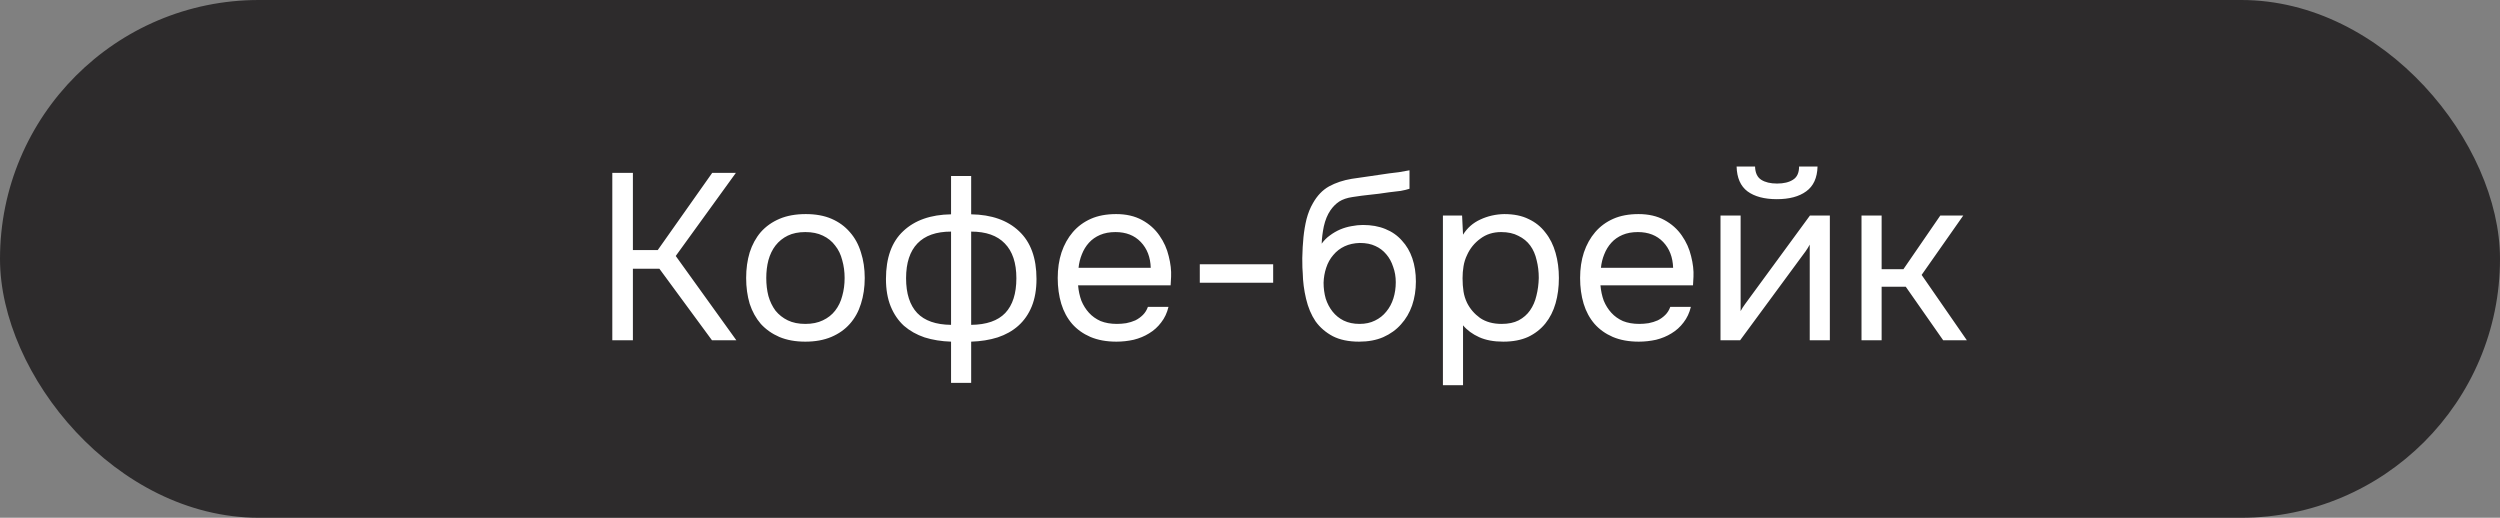
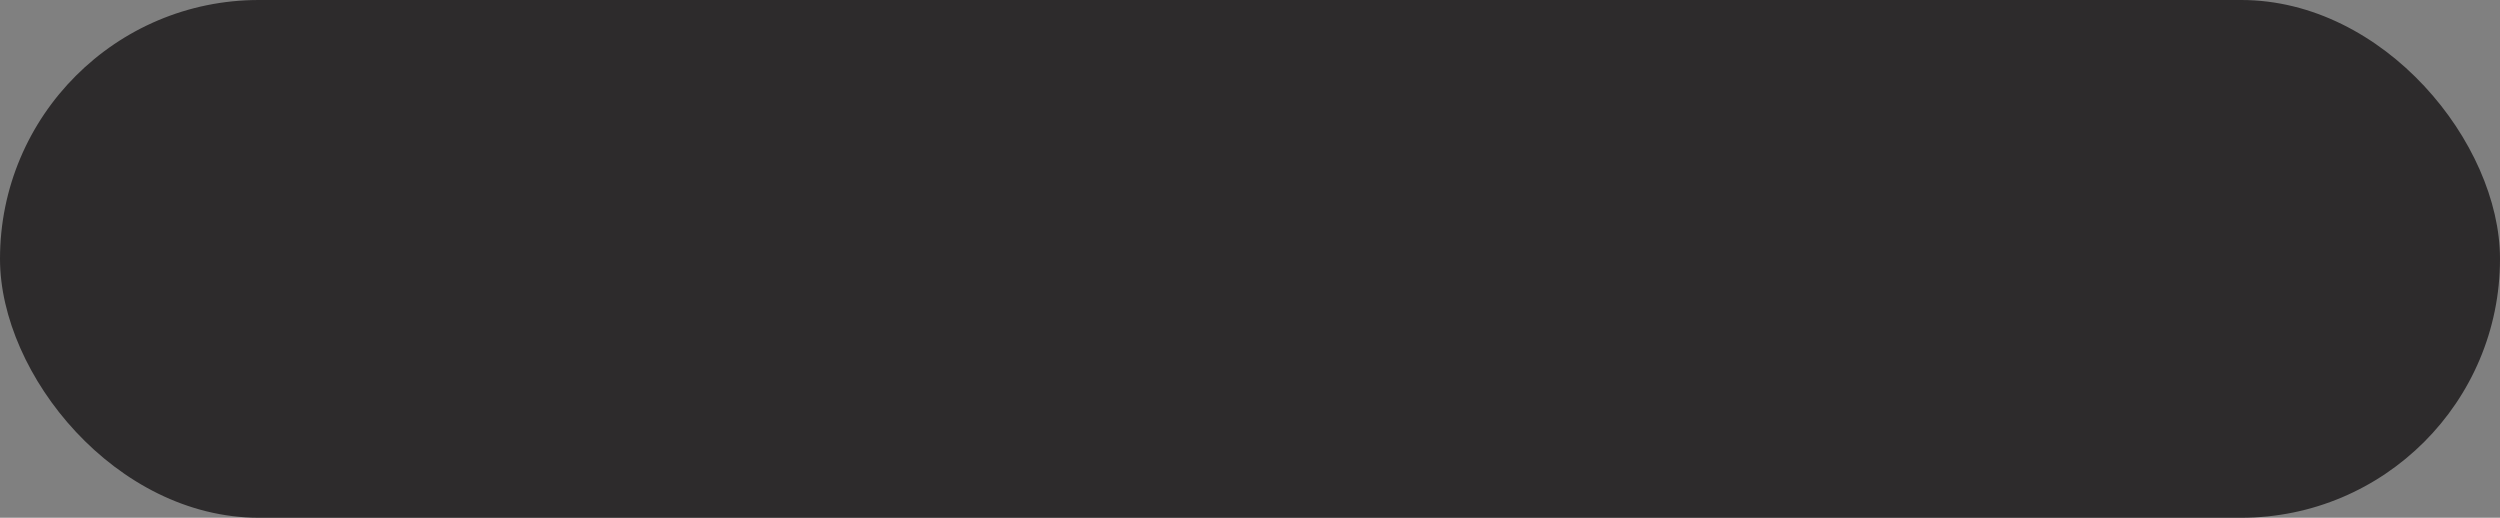
<svg xmlns="http://www.w3.org/2000/svg" width="169" height="35" viewBox="0 0 169 35" fill="none">
  <rect x="0" y="0" width="169" height="35" fill="#808080" stroke="none" />
  <rect width="169" height="35" rx="17.5" fill="#2D2B2C" />
-   <path d="M42.784 23H41.392V11.688H42.784V16.904H44.464L48.144 11.688H49.744L45.68 17.304L49.776 23H48.128L44.576 18.168H42.784V23ZM54.471 14.472C55.144 14.472 55.725 14.579 56.215 14.792C56.706 15.005 57.117 15.304 57.447 15.688C57.789 16.072 58.039 16.531 58.2 17.064C58.37 17.587 58.456 18.163 58.456 18.792C58.456 19.421 58.37 20.003 58.2 20.536C58.039 21.059 57.789 21.512 57.447 21.896C57.117 22.269 56.701 22.563 56.2 22.776C55.698 22.989 55.111 23.096 54.44 23.096C53.767 23.096 53.181 22.989 52.679 22.776C52.189 22.563 51.773 22.269 51.431 21.896C51.101 21.512 50.85 21.059 50.679 20.536C50.52 20.003 50.44 19.421 50.44 18.792C50.44 18.163 50.52 17.587 50.679 17.064C50.85 16.531 51.101 16.072 51.431 15.688C51.773 15.304 52.194 15.005 52.696 14.792C53.197 14.579 53.789 14.472 54.471 14.472ZM54.44 21.896C54.898 21.896 55.293 21.816 55.623 21.656C55.965 21.496 56.242 21.277 56.456 21C56.679 20.712 56.84 20.381 56.935 20.008C57.042 19.635 57.096 19.229 57.096 18.792C57.096 18.365 57.042 17.965 56.935 17.592C56.84 17.208 56.679 16.877 56.456 16.6C56.242 16.312 55.965 16.088 55.623 15.928C55.293 15.768 54.898 15.688 54.44 15.688C53.981 15.688 53.586 15.768 53.255 15.928C52.925 16.088 52.648 16.312 52.423 16.6C52.21 16.877 52.05 17.208 51.944 17.592C51.847 17.965 51.8 18.365 51.8 18.792C51.8 19.229 51.847 19.635 51.944 20.008C52.05 20.381 52.21 20.712 52.423 21C52.648 21.277 52.925 21.496 53.255 21.656C53.586 21.816 53.981 21.896 54.44 21.896ZM64.291 11.896H65.651V14.488C67.027 14.509 68.105 14.888 68.883 15.624C69.672 16.36 70.067 17.437 70.067 18.856C70.067 19.571 69.96 20.189 69.747 20.712C69.534 21.235 69.23 21.672 68.835 22.024C68.451 22.365 67.987 22.627 67.443 22.808C66.899 22.979 66.302 23.075 65.651 23.096V25.88H64.291V23.096C63.641 23.075 63.043 22.979 62.499 22.808C61.966 22.627 61.502 22.365 61.107 22.024C60.723 21.672 60.425 21.235 60.211 20.712C59.998 20.189 59.891 19.571 59.891 18.856C59.891 17.427 60.281 16.349 61.059 15.624C61.838 14.888 62.915 14.509 64.291 14.488V11.896ZM65.651 21.96C66.686 21.949 67.454 21.683 67.955 21.16C68.457 20.627 68.707 19.843 68.707 18.808C68.707 17.773 68.446 16.989 67.923 16.456C67.411 15.923 66.654 15.656 65.651 15.656V21.96ZM64.291 15.656C63.288 15.656 62.531 15.923 62.019 16.456C61.507 16.989 61.251 17.773 61.251 18.808C61.251 19.843 61.502 20.627 62.003 21.16C62.505 21.683 63.267 21.949 64.291 21.96V15.656ZM72.878 19.288C72.91 19.661 72.985 20.008 73.102 20.328C73.23 20.637 73.401 20.909 73.614 21.144C73.827 21.379 74.089 21.565 74.398 21.704C74.718 21.832 75.086 21.896 75.502 21.896C75.705 21.896 75.913 21.88 76.126 21.848C76.35 21.805 76.558 21.741 76.75 21.656C76.942 21.56 77.113 21.437 77.262 21.288C77.411 21.139 77.523 20.957 77.598 20.744H78.99C78.894 21.149 78.729 21.501 78.494 21.8C78.27 22.099 77.998 22.344 77.678 22.536C77.369 22.728 77.022 22.872 76.638 22.968C76.254 23.053 75.865 23.096 75.47 23.096C74.798 23.096 74.211 22.989 73.71 22.776C73.219 22.563 72.809 22.269 72.478 21.896C72.147 21.512 71.902 21.059 71.742 20.536C71.582 20.003 71.502 19.421 71.502 18.792C71.502 18.163 71.587 17.587 71.758 17.064C71.939 16.531 72.195 16.072 72.526 15.688C72.857 15.304 73.262 15.005 73.742 14.792C74.222 14.579 74.793 14.472 75.454 14.472C76.126 14.472 76.707 14.605 77.198 14.872C77.689 15.139 78.083 15.491 78.382 15.928C78.681 16.355 78.889 16.819 79.006 17.32C79.134 17.821 79.187 18.285 79.166 18.712C79.166 18.808 79.161 18.904 79.15 19C79.15 19.096 79.145 19.192 79.134 19.288H72.878ZM77.79 18.104C77.769 17.389 77.545 16.808 77.118 16.36C76.691 15.912 76.121 15.688 75.406 15.688C75.011 15.688 74.665 15.752 74.366 15.88C74.067 16.008 73.817 16.184 73.614 16.408C73.411 16.632 73.251 16.893 73.134 17.192C73.017 17.48 72.942 17.784 72.91 18.104H77.79ZM81.106 17.864H86.066V19.112H81.106V17.864ZM89.346 16.472C89.506 16.248 89.693 16.061 89.906 15.912C90.119 15.752 90.349 15.619 90.594 15.512C90.85 15.405 91.106 15.331 91.362 15.288C91.629 15.235 91.885 15.208 92.13 15.208C92.706 15.208 93.213 15.299 93.65 15.48C94.098 15.661 94.471 15.923 94.77 16.264C95.079 16.595 95.314 16.995 95.474 17.464C95.634 17.933 95.714 18.456 95.714 19.032C95.714 19.608 95.629 20.147 95.458 20.648C95.287 21.139 95.037 21.565 94.706 21.928C94.386 22.291 93.986 22.579 93.506 22.792C93.037 22.995 92.493 23.096 91.874 23.096C91.17 23.096 90.578 22.973 90.098 22.728C89.618 22.472 89.229 22.136 88.93 21.72C88.642 21.293 88.429 20.787 88.29 20.2C88.151 19.613 88.077 19.037 88.066 18.472C88.045 18.301 88.034 17.96 88.034 17.448C88.045 16.925 88.071 16.456 88.114 16.04C88.157 15.613 88.226 15.203 88.322 14.808C88.429 14.403 88.573 14.045 88.754 13.736C89.042 13.224 89.405 12.845 89.842 12.6C90.29 12.355 90.802 12.184 91.378 12.088C91.559 12.056 91.965 11.997 92.594 11.912C93.234 11.816 93.671 11.752 93.906 11.72C94.109 11.699 94.327 11.672 94.562 11.64C94.807 11.597 95.047 11.555 95.282 11.512V12.76C95.122 12.813 94.925 12.861 94.69 12.904C94.455 12.936 94.189 12.968 93.89 13C93.677 13.032 93.453 13.064 93.218 13.096C92.994 13.117 92.759 13.144 92.514 13.176C92.279 13.197 91.917 13.245 91.426 13.32C91.063 13.373 90.765 13.475 90.53 13.624C90.306 13.773 90.109 13.971 89.938 14.216C89.735 14.515 89.586 14.877 89.49 15.304C89.405 15.72 89.357 16.109 89.346 16.472ZM91.906 21.896C92.301 21.896 92.647 21.821 92.946 21.672C93.255 21.523 93.511 21.32 93.714 21.064C93.927 20.808 94.087 20.509 94.194 20.168C94.301 19.827 94.354 19.464 94.354 19.08C94.354 18.707 94.295 18.36 94.178 18.04C94.071 17.709 93.917 17.427 93.714 17.192C93.511 16.947 93.266 16.76 92.978 16.632C92.69 16.493 92.338 16.424 91.922 16.424C91.538 16.435 91.197 16.509 90.898 16.648C90.599 16.787 90.343 16.984 90.13 17.24C89.917 17.485 89.757 17.773 89.65 18.104C89.543 18.424 89.485 18.76 89.474 19.112C89.474 19.485 89.522 19.843 89.618 20.184C89.725 20.515 89.879 20.808 90.082 21.064C90.285 21.32 90.535 21.523 90.834 21.672C91.143 21.821 91.501 21.896 91.906 21.896ZM98.901 26.04H97.541V14.568H98.837L98.901 15.864C99.189 15.405 99.578 15.064 100.069 14.84C100.57 14.605 101.109 14.483 101.685 14.472C102.335 14.472 102.885 14.584 103.333 14.808C103.791 15.021 104.17 15.325 104.469 15.72C104.778 16.104 105.007 16.563 105.157 17.096C105.306 17.619 105.381 18.184 105.381 18.792C105.381 19.411 105.306 19.981 105.157 20.504C105.007 21.027 104.778 21.48 104.469 21.864C104.159 22.248 103.77 22.552 103.301 22.776C102.831 22.989 102.271 23.096 101.621 23.096C100.981 23.096 100.437 22.995 99.989 22.792C99.541 22.589 99.178 22.323 98.901 21.992V26.04ZM101.509 21.896C101.967 21.896 102.351 21.816 102.661 21.656C102.981 21.485 103.237 21.261 103.429 20.984C103.631 20.696 103.775 20.365 103.861 19.992C103.957 19.619 104.01 19.219 104.021 18.792C104.021 18.365 103.973 17.965 103.877 17.592C103.791 17.208 103.647 16.877 103.445 16.6C103.242 16.323 102.975 16.104 102.645 15.944C102.325 15.773 101.935 15.688 101.477 15.688C100.933 15.688 100.463 15.837 100.069 16.136C99.674 16.424 99.375 16.792 99.173 17.24C99.055 17.485 98.975 17.741 98.933 18.008C98.89 18.264 98.869 18.531 98.869 18.808C98.869 19.128 98.89 19.427 98.933 19.704C98.975 19.971 99.055 20.227 99.173 20.472C99.375 20.877 99.669 21.219 100.053 21.496C100.447 21.763 100.933 21.896 101.509 21.896ZM108.191 19.288C108.223 19.661 108.297 20.008 108.414 20.328C108.543 20.637 108.713 20.909 108.927 21.144C109.14 21.379 109.401 21.565 109.711 21.704C110.031 21.832 110.399 21.896 110.815 21.896C111.017 21.896 111.225 21.88 111.439 21.848C111.663 21.805 111.871 21.741 112.063 21.656C112.255 21.56 112.425 21.437 112.575 21.288C112.724 21.139 112.836 20.957 112.911 20.744H114.303C114.207 21.149 114.041 21.501 113.807 21.8C113.583 22.099 113.311 22.344 112.991 22.536C112.681 22.728 112.335 22.872 111.951 22.968C111.567 23.053 111.177 23.096 110.783 23.096C110.111 23.096 109.524 22.989 109.023 22.776C108.532 22.563 108.121 22.269 107.791 21.896C107.46 21.512 107.215 21.059 107.055 20.536C106.895 20.003 106.815 19.421 106.815 18.792C106.815 18.163 106.9 17.587 107.071 17.064C107.252 16.531 107.508 16.072 107.839 15.688C108.169 15.304 108.575 15.005 109.055 14.792C109.535 14.579 110.105 14.472 110.766 14.472C111.439 14.472 112.02 14.605 112.511 14.872C113.001 15.139 113.396 15.491 113.695 15.928C113.993 16.355 114.201 16.819 114.319 17.32C114.447 17.821 114.5 18.285 114.479 18.712C114.479 18.808 114.473 18.904 114.463 19C114.463 19.096 114.457 19.192 114.447 19.288H108.191ZM113.103 18.104C113.081 17.389 112.857 16.808 112.431 16.36C112.004 15.912 111.433 15.688 110.719 15.688C110.324 15.688 109.977 15.752 109.679 15.88C109.38 16.008 109.129 16.184 108.927 16.408C108.724 16.632 108.564 16.893 108.447 17.192C108.329 17.48 108.255 17.784 108.223 18.104H113.103ZM120.13 12.408C120.578 12.408 120.936 12.323 121.202 12.152C121.48 11.981 121.618 11.683 121.618 11.256H122.866C122.845 12.024 122.589 12.584 122.098 12.936C121.618 13.288 120.957 13.464 120.114 13.464C119.272 13.464 118.61 13.288 118.13 12.936C117.661 12.584 117.416 12.024 117.394 11.256H118.642C118.653 11.683 118.792 11.981 119.058 12.152C119.325 12.323 119.682 12.408 120.13 12.408ZM117.634 23H116.306V14.568H117.666V21.032C117.741 20.883 117.842 20.723 117.97 20.552C118.098 20.371 118.2 20.232 118.274 20.136L122.354 14.568H123.698V23H122.338V16.536C122.253 16.696 122.157 16.851 122.05 17C121.954 17.139 121.864 17.261 121.778 17.368L117.634 23ZM125.838 23V14.568H127.198V18.2H128.67L131.166 14.568H132.718L129.902 18.584L132.958 23H131.358L128.83 19.384H127.198V23H125.838Z" fill="white" />
</svg>